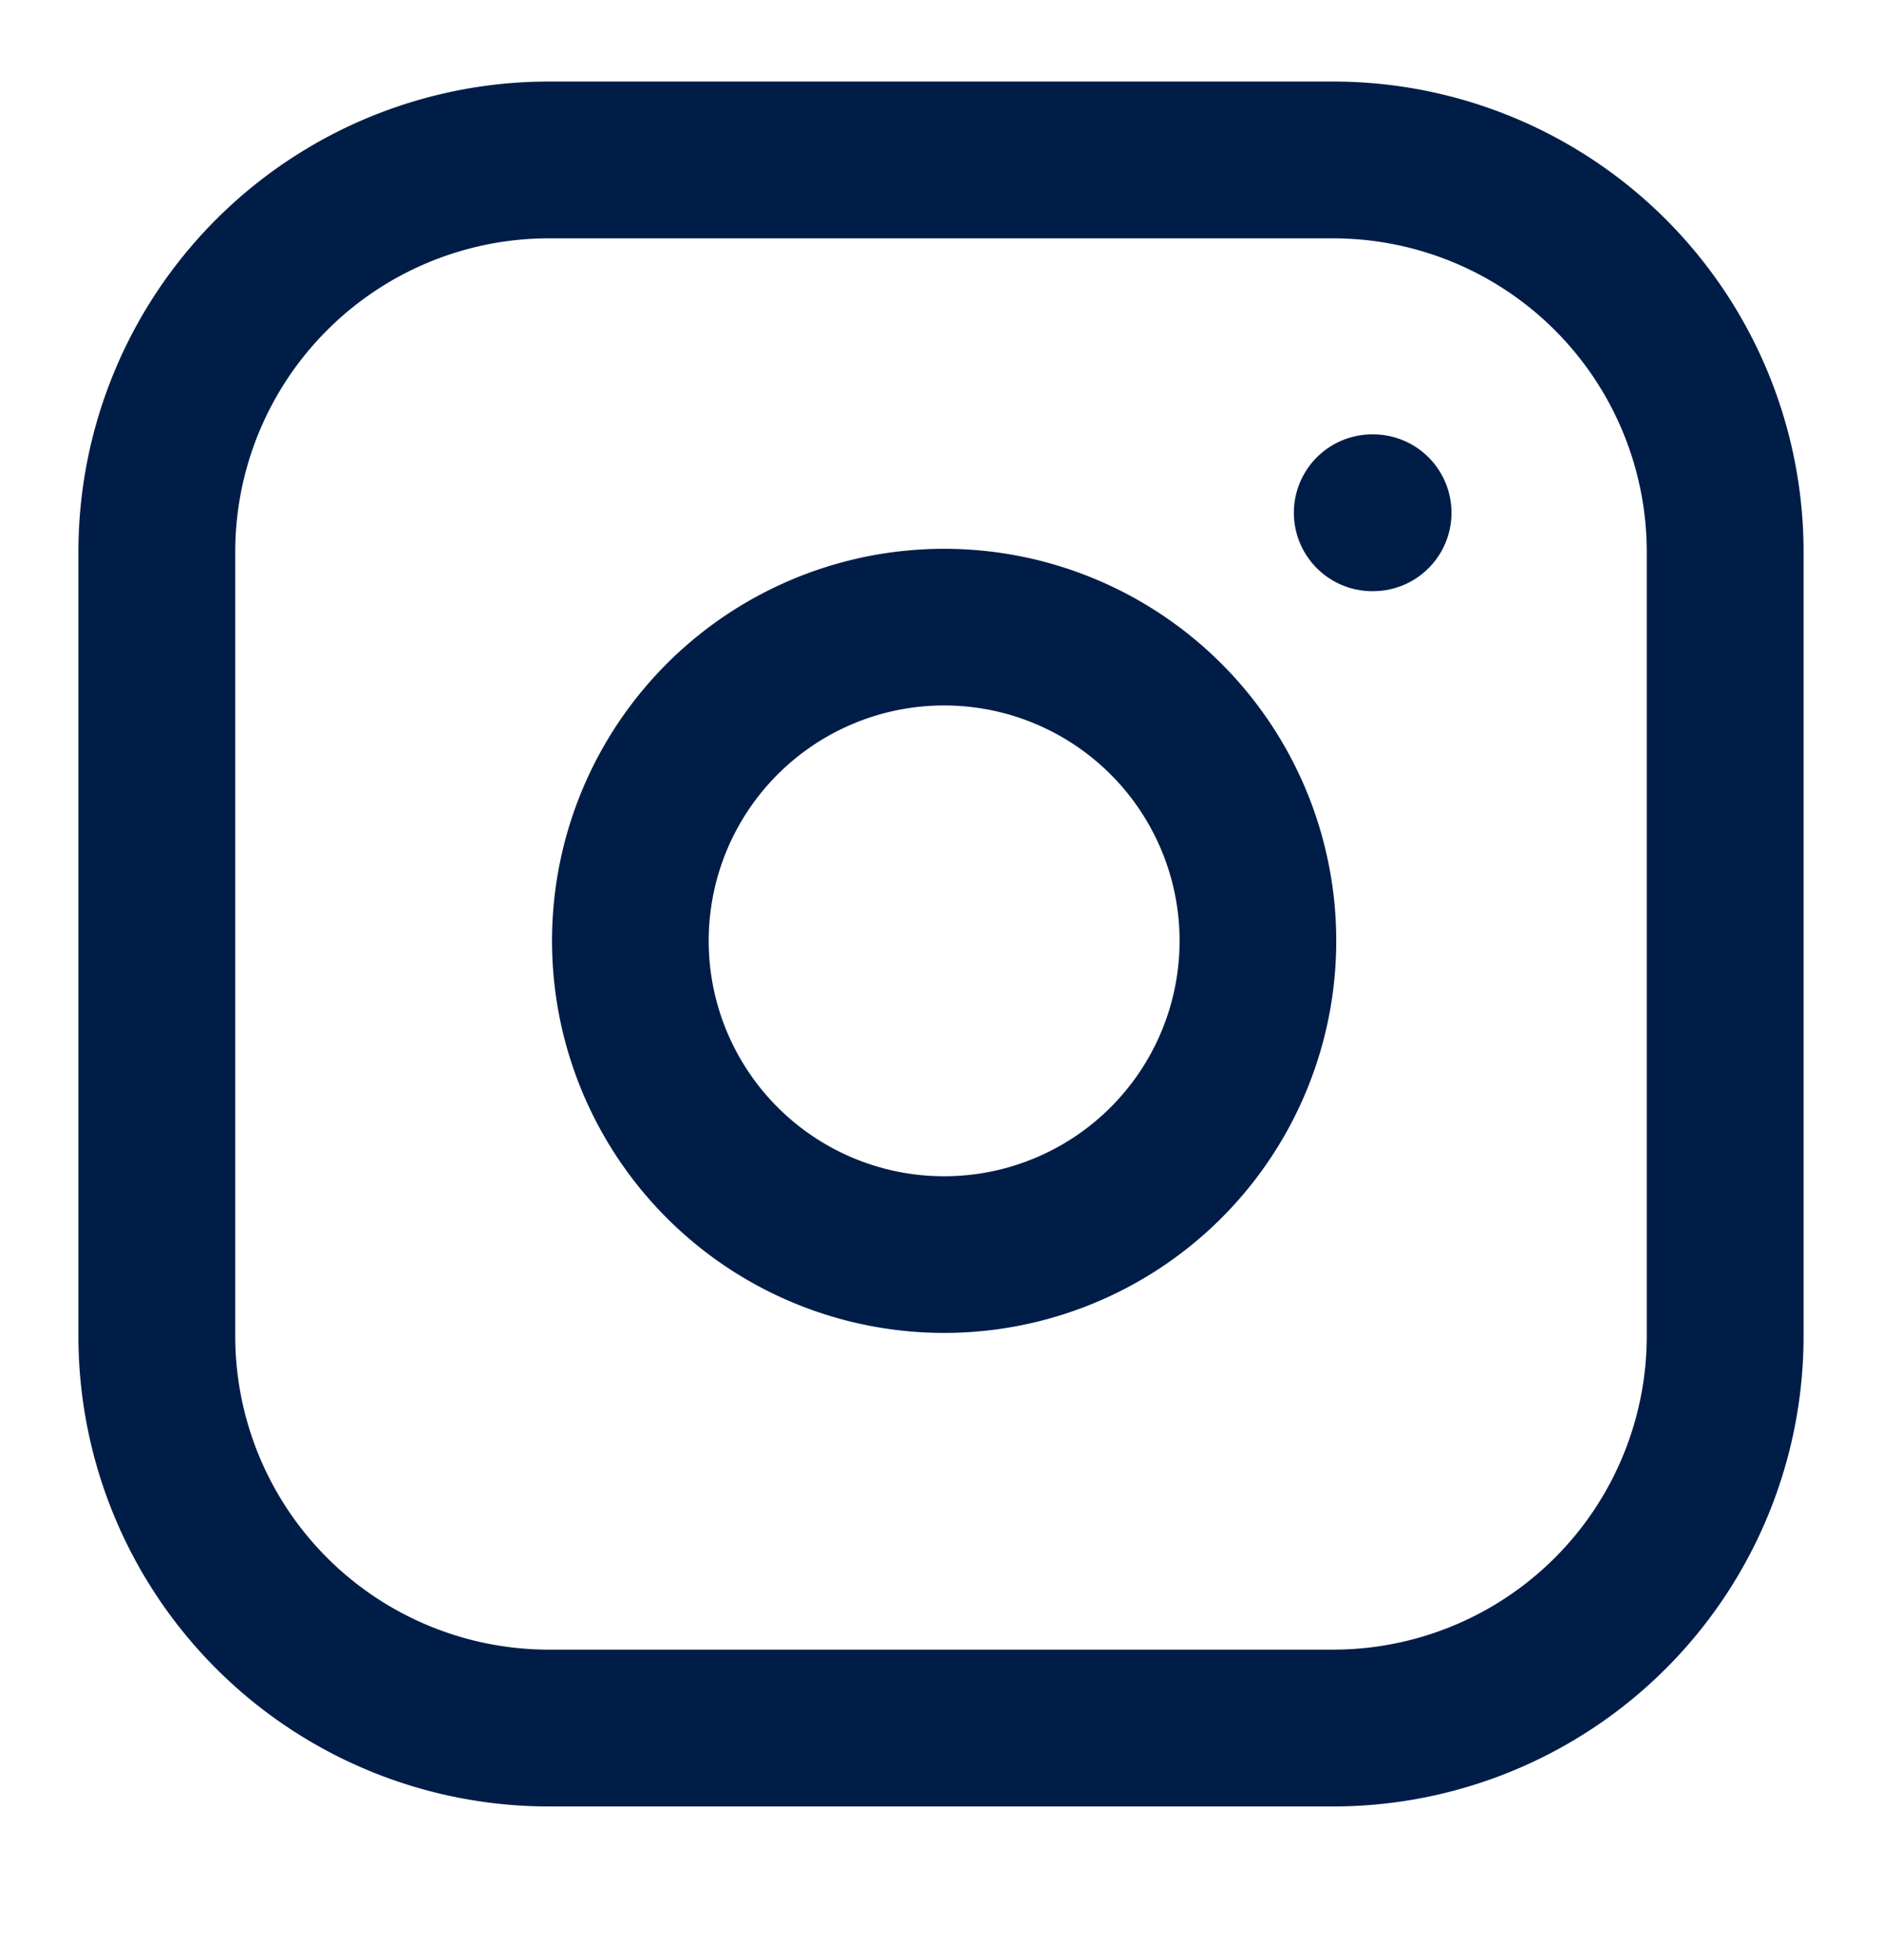
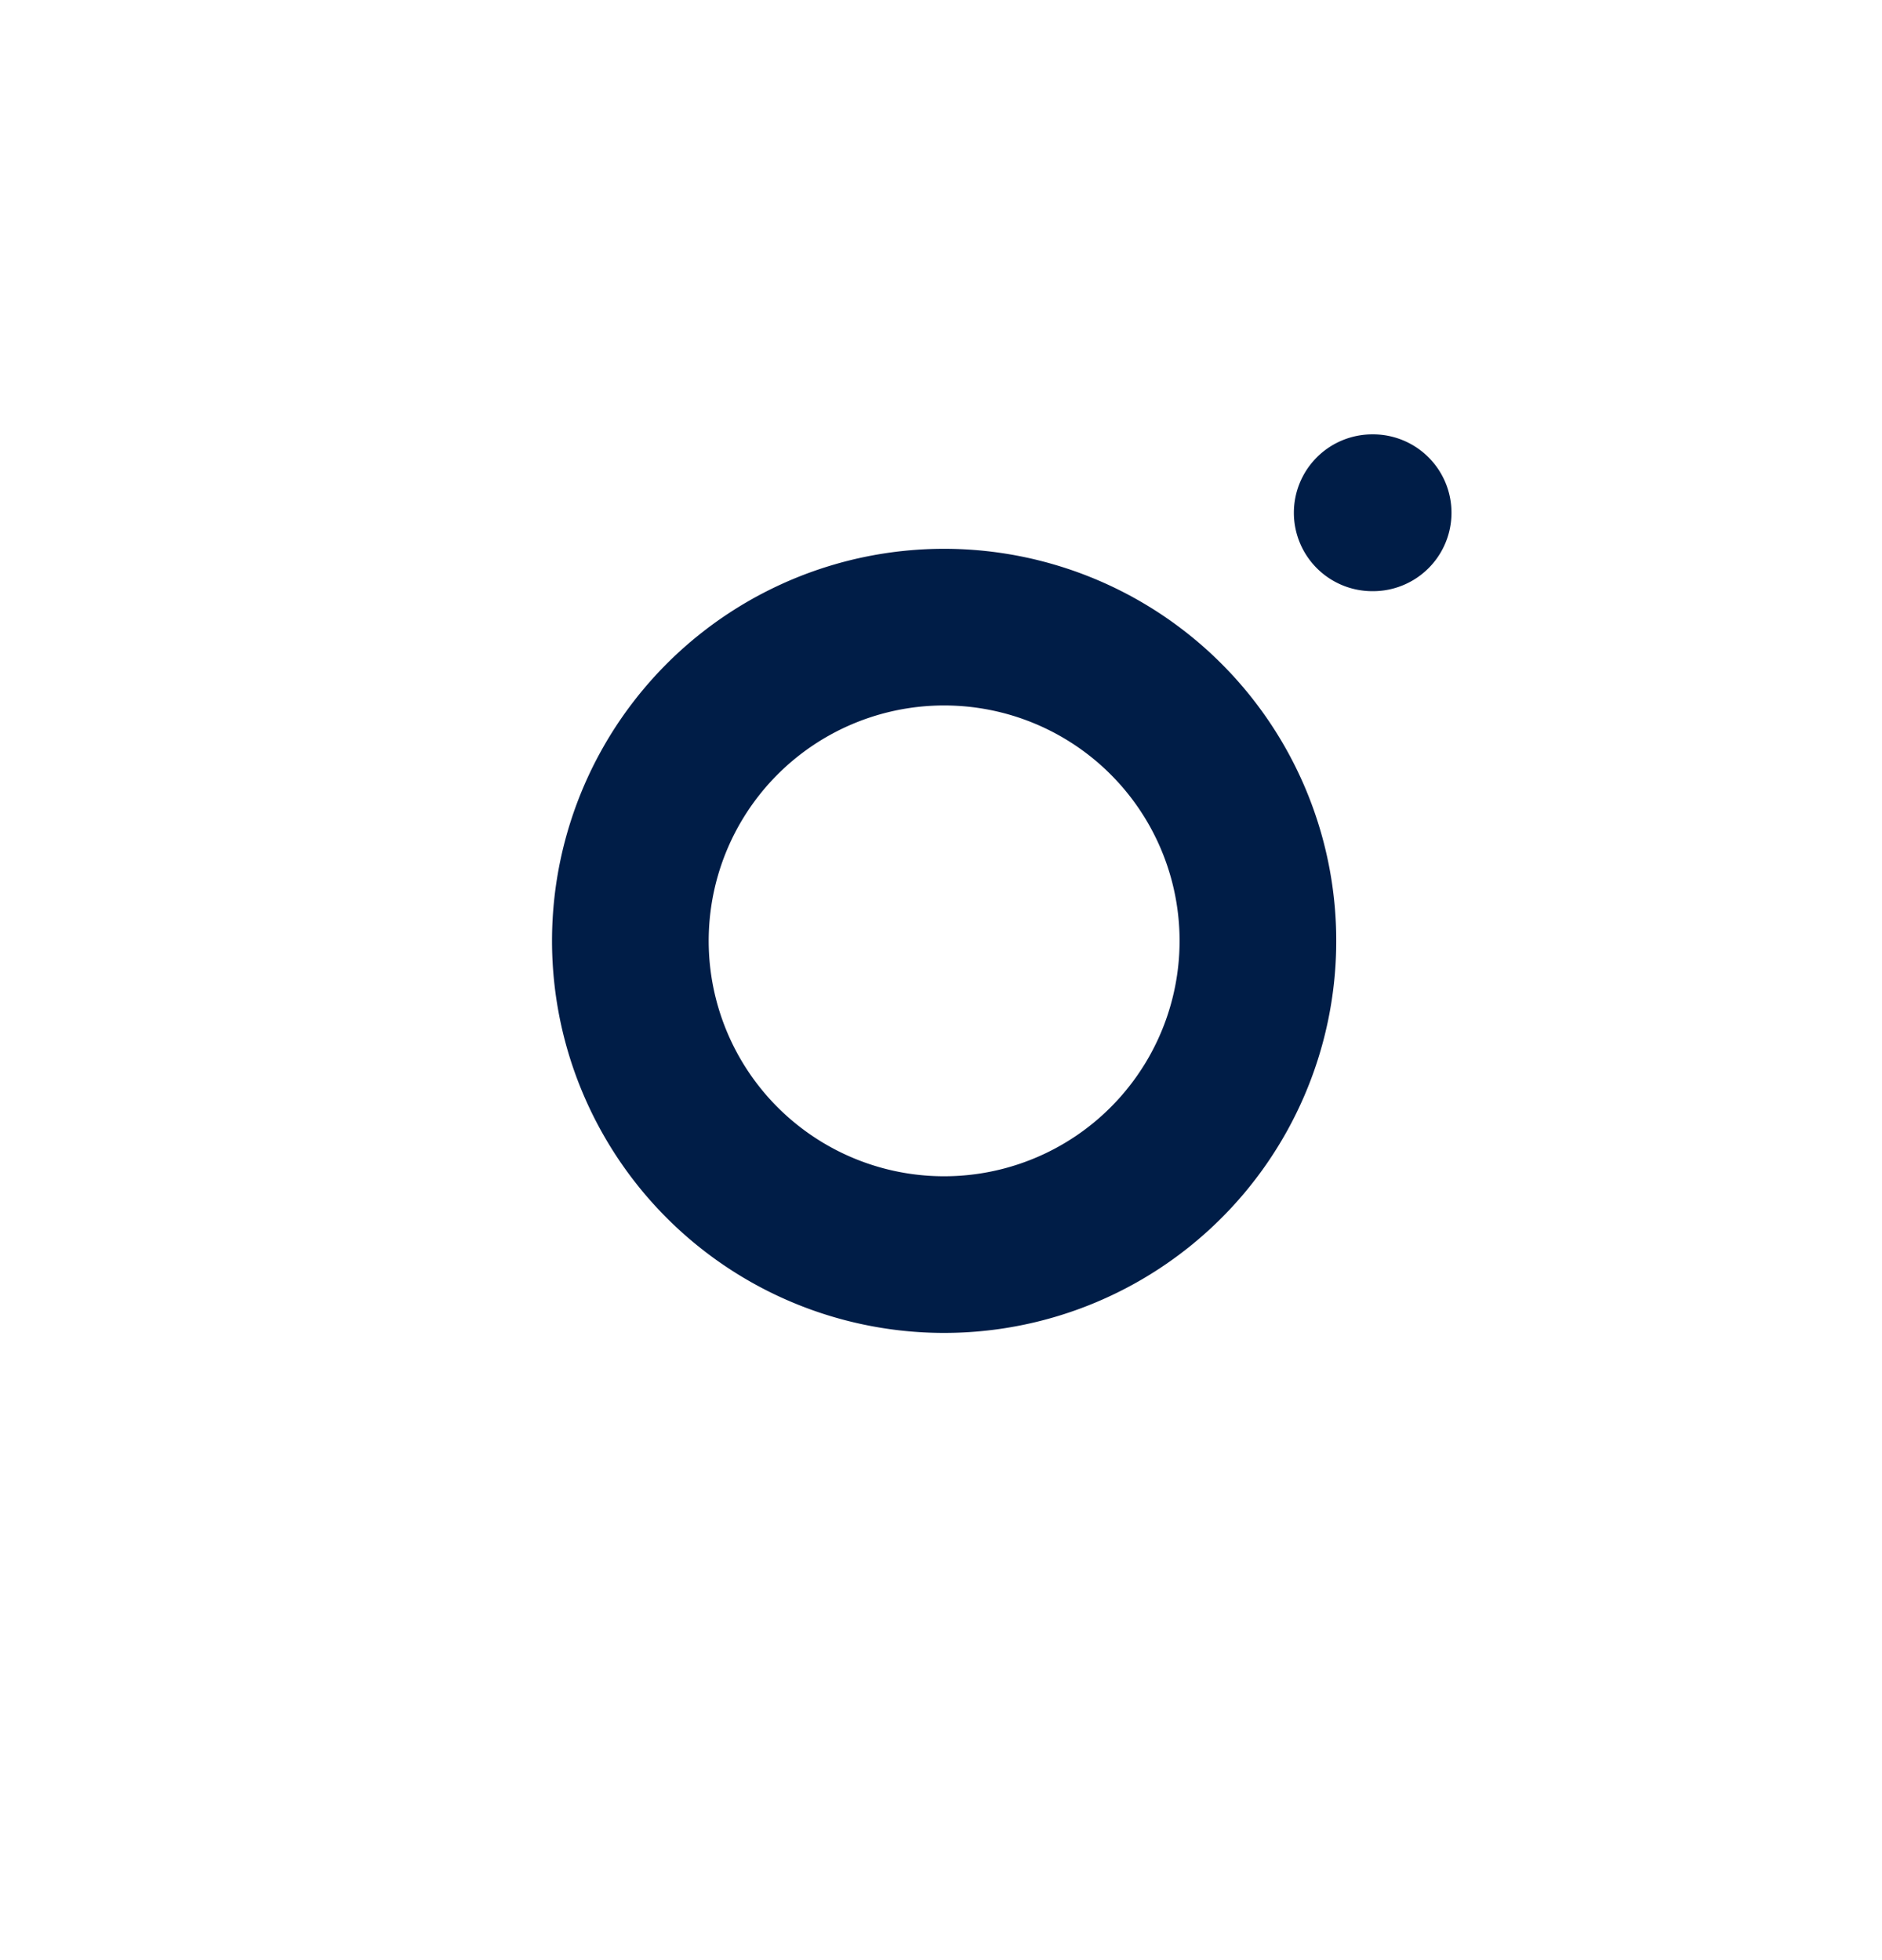
<svg xmlns="http://www.w3.org/2000/svg" width="24" height="25" fill="none">
-   <path fill="#001D47" fill-rule="evenodd" d="M7 3.04a4 4 0 00-4 4v10a4 4 0 004 4h10a4 4 0 004-4v-10a4 4 0 00-4-4H7zm-6 4a6 6 0 016-6h10a6 6 0 016 6v10a6 6 0 01-6 6H7a6 6 0 01-6-6v-10z" clip-rule="evenodd" />
  <path fill="#001D47" fill-rule="evenodd" d="M12.48 9.03a3 3 0 10-.88 5.94 3 3 0 00.88-5.94zM9.74 7.56a5 5 0 114.6 8.88 5 5 0 01-4.6-8.88zm6.76-1.02a1 1 0 011-1h.01a1 1 0 110 2h-.01a1 1 0 01-1-1z" clip-rule="evenodd" />
</svg>